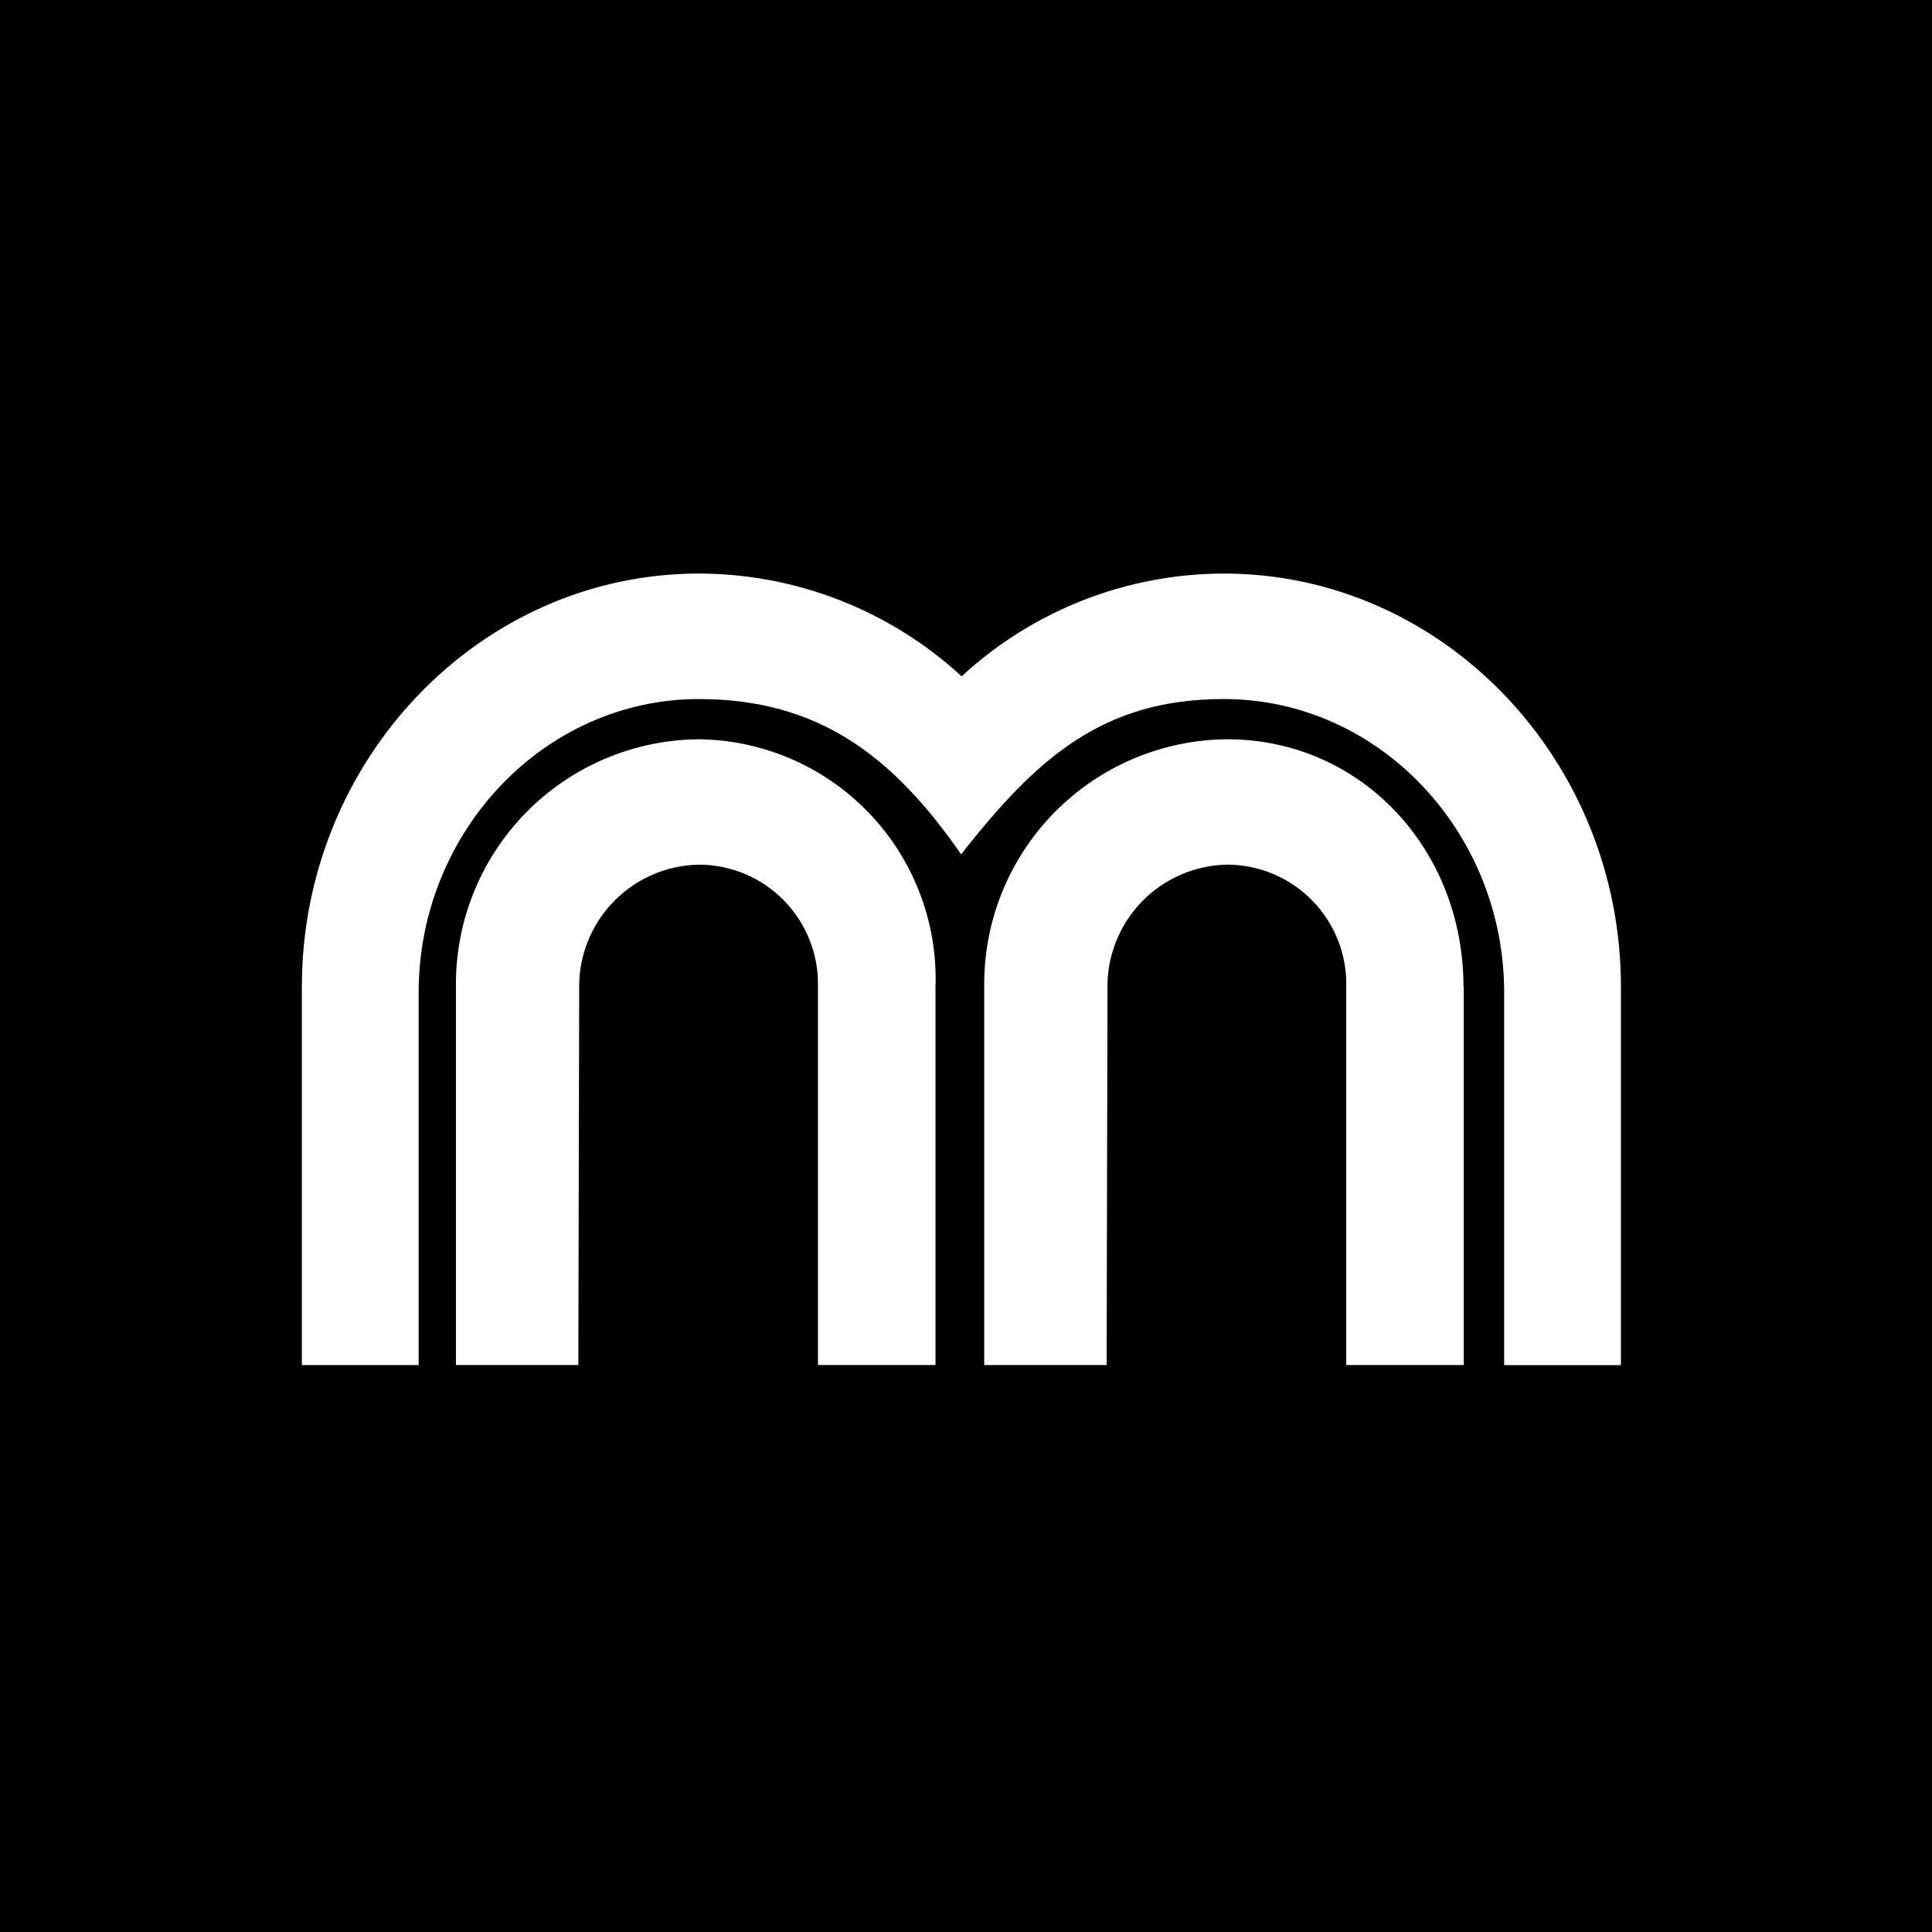
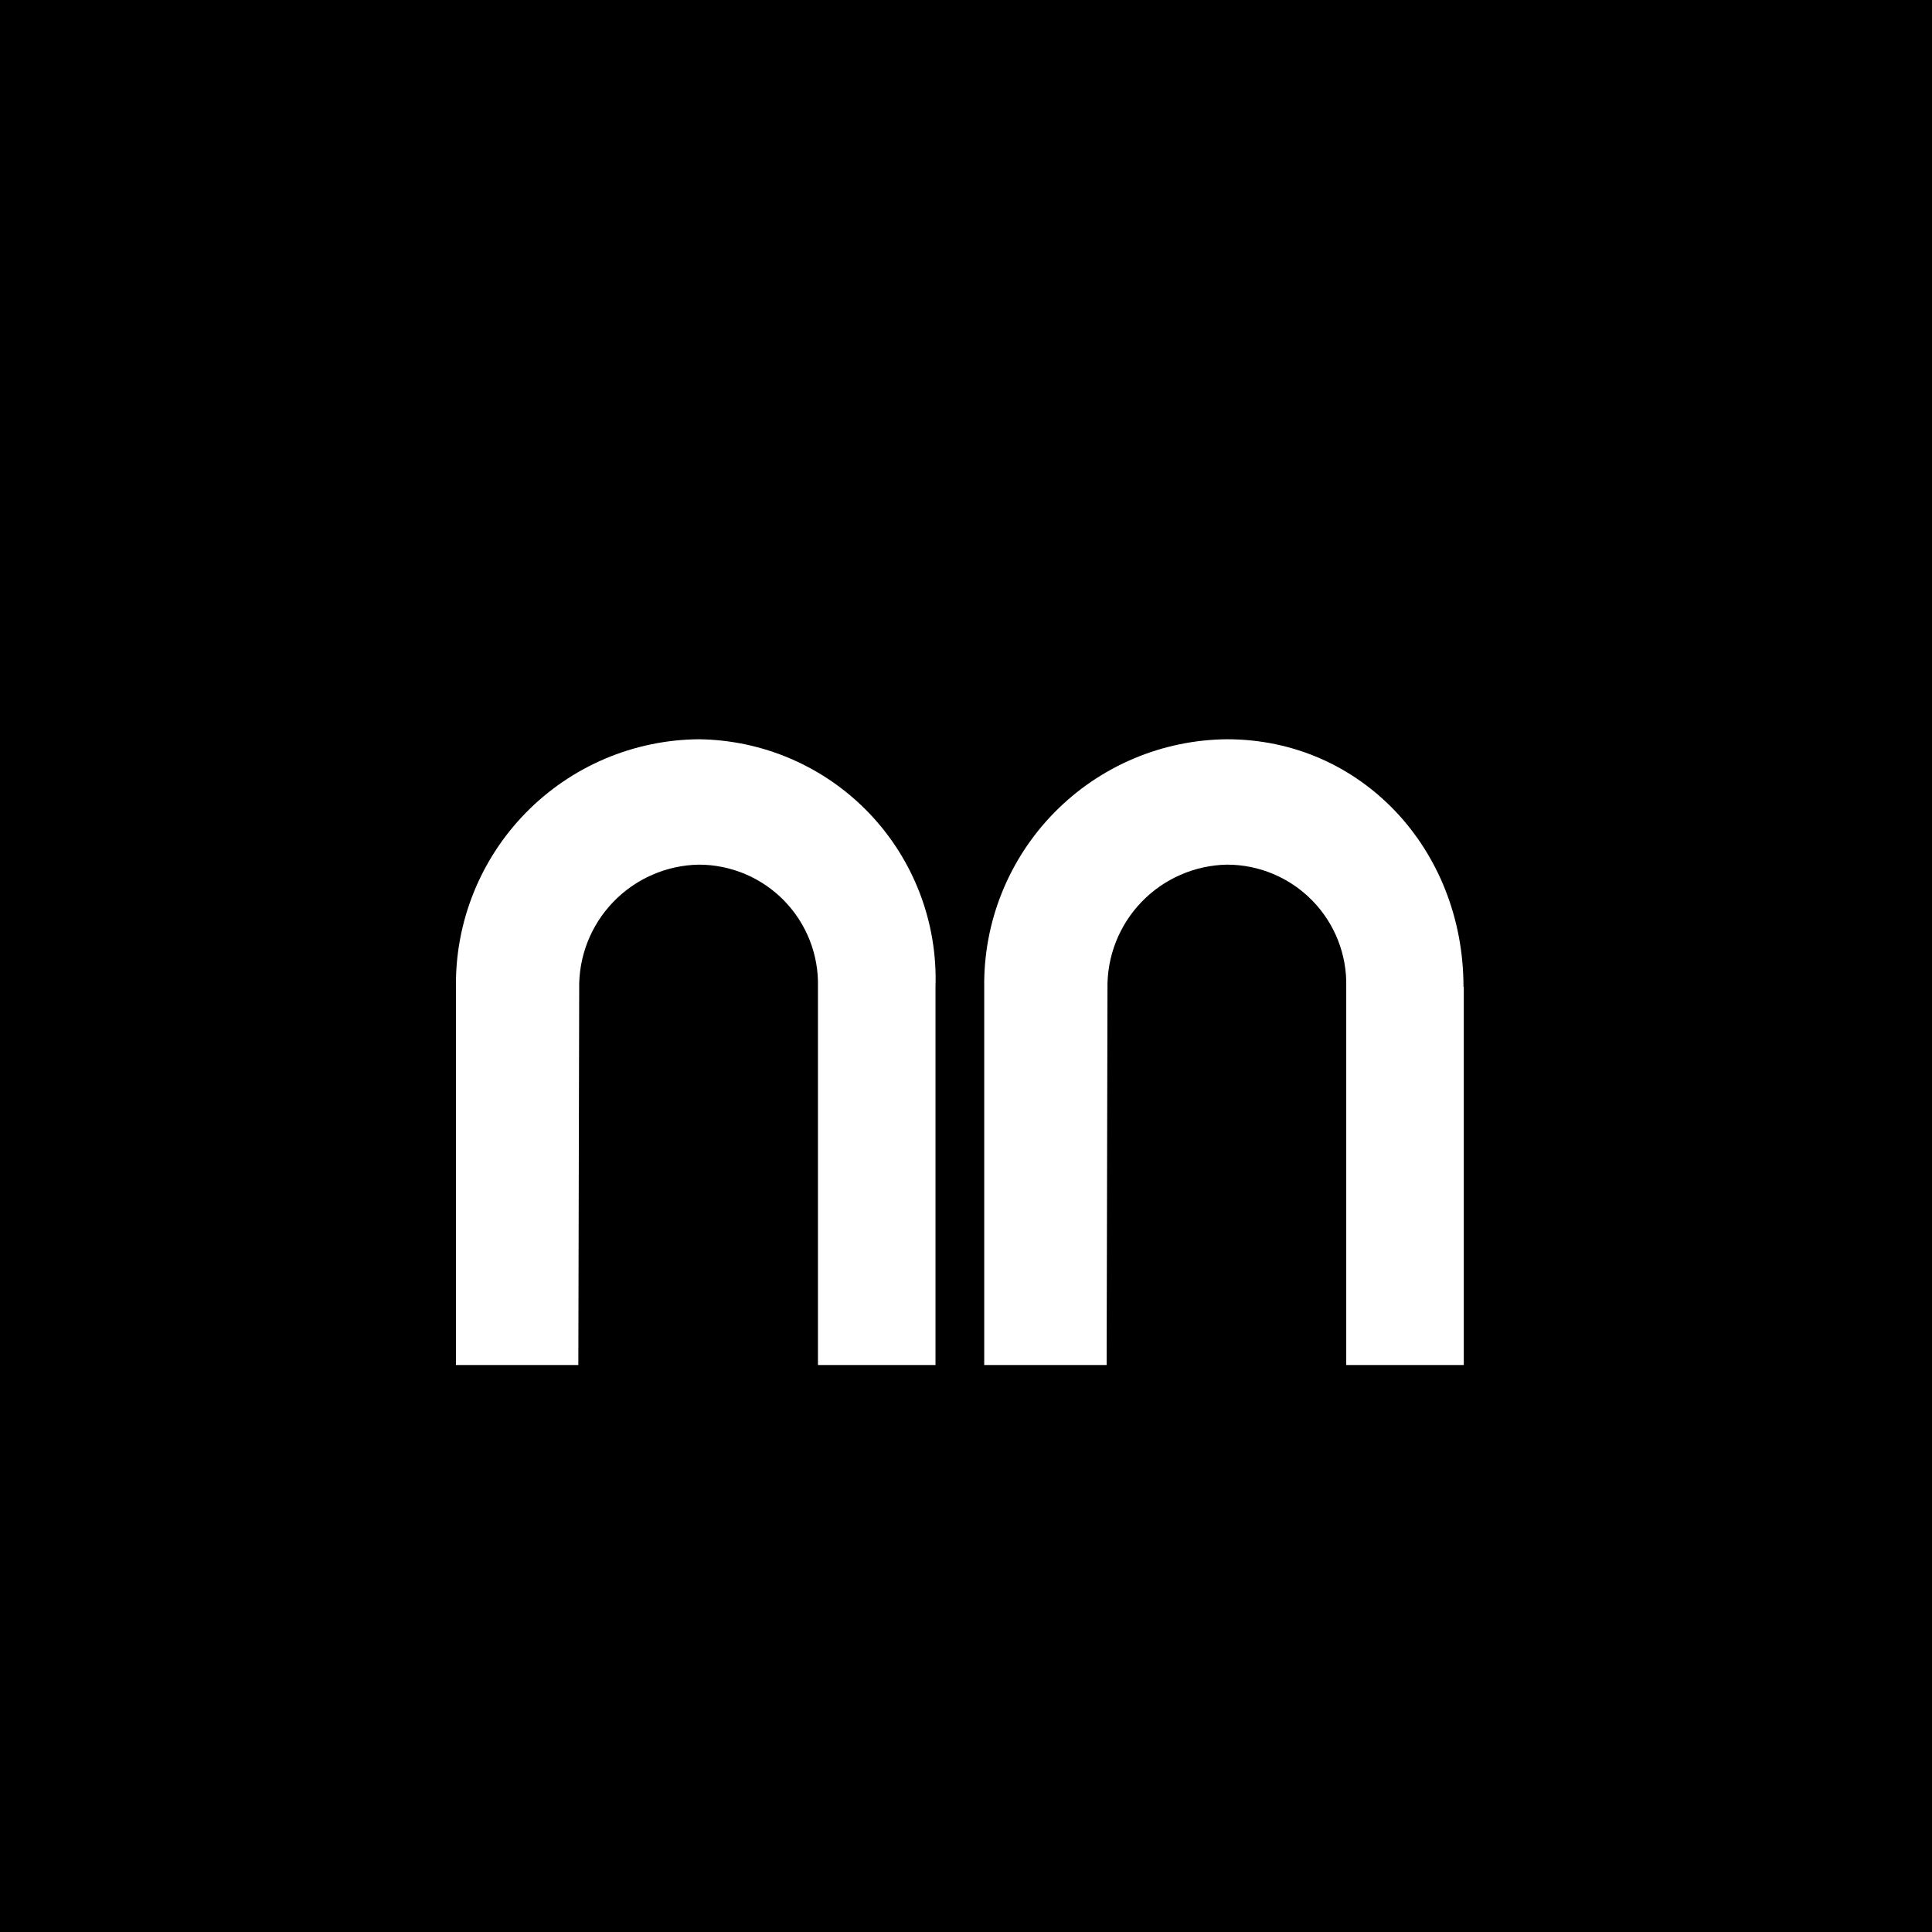
<svg xmlns="http://www.w3.org/2000/svg" version="1.1" width="128" height="128">
  <rect width="100%" height="100%" fill="#808080" stroke="none" />
  <svg width="128" height="128" viewBox="0 0 128 128" fill="none">
    <rect width="128" height="128" fill="black" />
-     <path d="M63.679 56.602C59.15 50.07 54.209 46.314 46.306 46.314C36.035 46.314 27.737 55.135 27.737 65.753V90.438H20V65.369C20 50.361 31.776 38 46.306 38C52.755 38.009 58.966 40.438 63.709 44.809C68.441 40.438 74.643 38.008 81.085 38C95.614 38 107.391 50.361 107.391 65.376V90.444H99.654V65.753C99.654 55.138 91.361 46.314 81.085 46.314C73.179 46.314 68.783 50.078 63.679 56.602Z" fill="white" />
    <path d="M54.192 65.381V90.437H61.979V65.381C62.05 63.269 61.698 61.163 60.944 59.189C60.19 57.214 59.05 55.41 57.59 53.882C56.129 52.354 54.378 51.133 52.44 50.291C50.501 49.449 48.414 49.003 46.3 48.978C44.166 48.995 42.055 49.432 40.09 50.266C38.124 51.1 36.343 52.314 34.848 53.838C33.352 55.362 32.173 57.166 31.377 59.147C30.58 61.127 30.183 63.246 30.207 65.381V90.437H38.316L38.373 65.535C38.349 64.473 38.536 63.416 38.922 62.425C39.309 61.435 39.886 60.53 40.623 59.764C41.359 58.997 42.24 58.383 43.215 57.958C44.189 57.533 45.237 57.304 46.3 57.285C47.354 57.286 48.396 57.498 49.367 57.907C50.337 58.317 51.216 58.917 51.951 59.671C52.686 60.426 53.263 61.319 53.648 62.3C54.033 63.28 54.218 64.328 54.192 65.381Z" fill="white" />
    <path d="M89.192 65.381V90.437H96.979V65.381H96.96C96.96 56.236 90.152 48.978 81.3 48.978C79.165 48.995 77.055 49.432 75.09 50.266C73.124 51.1 71.343 52.314 69.848 53.838C68.353 55.362 67.173 57.166 66.377 59.147C65.58 61.127 65.183 63.246 65.207 65.381V90.437H73.317L73.373 65.535C73.35 64.473 73.536 63.416 73.922 62.425C74.309 61.435 74.886 60.53 75.623 59.764C76.359 58.997 77.24 58.383 78.215 57.958C79.189 57.533 80.237 57.304 81.3 57.285C82.354 57.286 83.396 57.498 84.366 57.908C85.337 58.318 86.215 58.917 86.95 59.672C87.686 60.426 88.263 61.32 88.648 62.3C89.033 63.28 89.218 64.328 89.192 65.381Z" fill="white" />
  </svg>
  <style>@media (prefers-color-scheme: light) { :root { filter: none; } }
@media (prefers-color-scheme: dark) { :root { filter: none; } }
</style>
</svg>